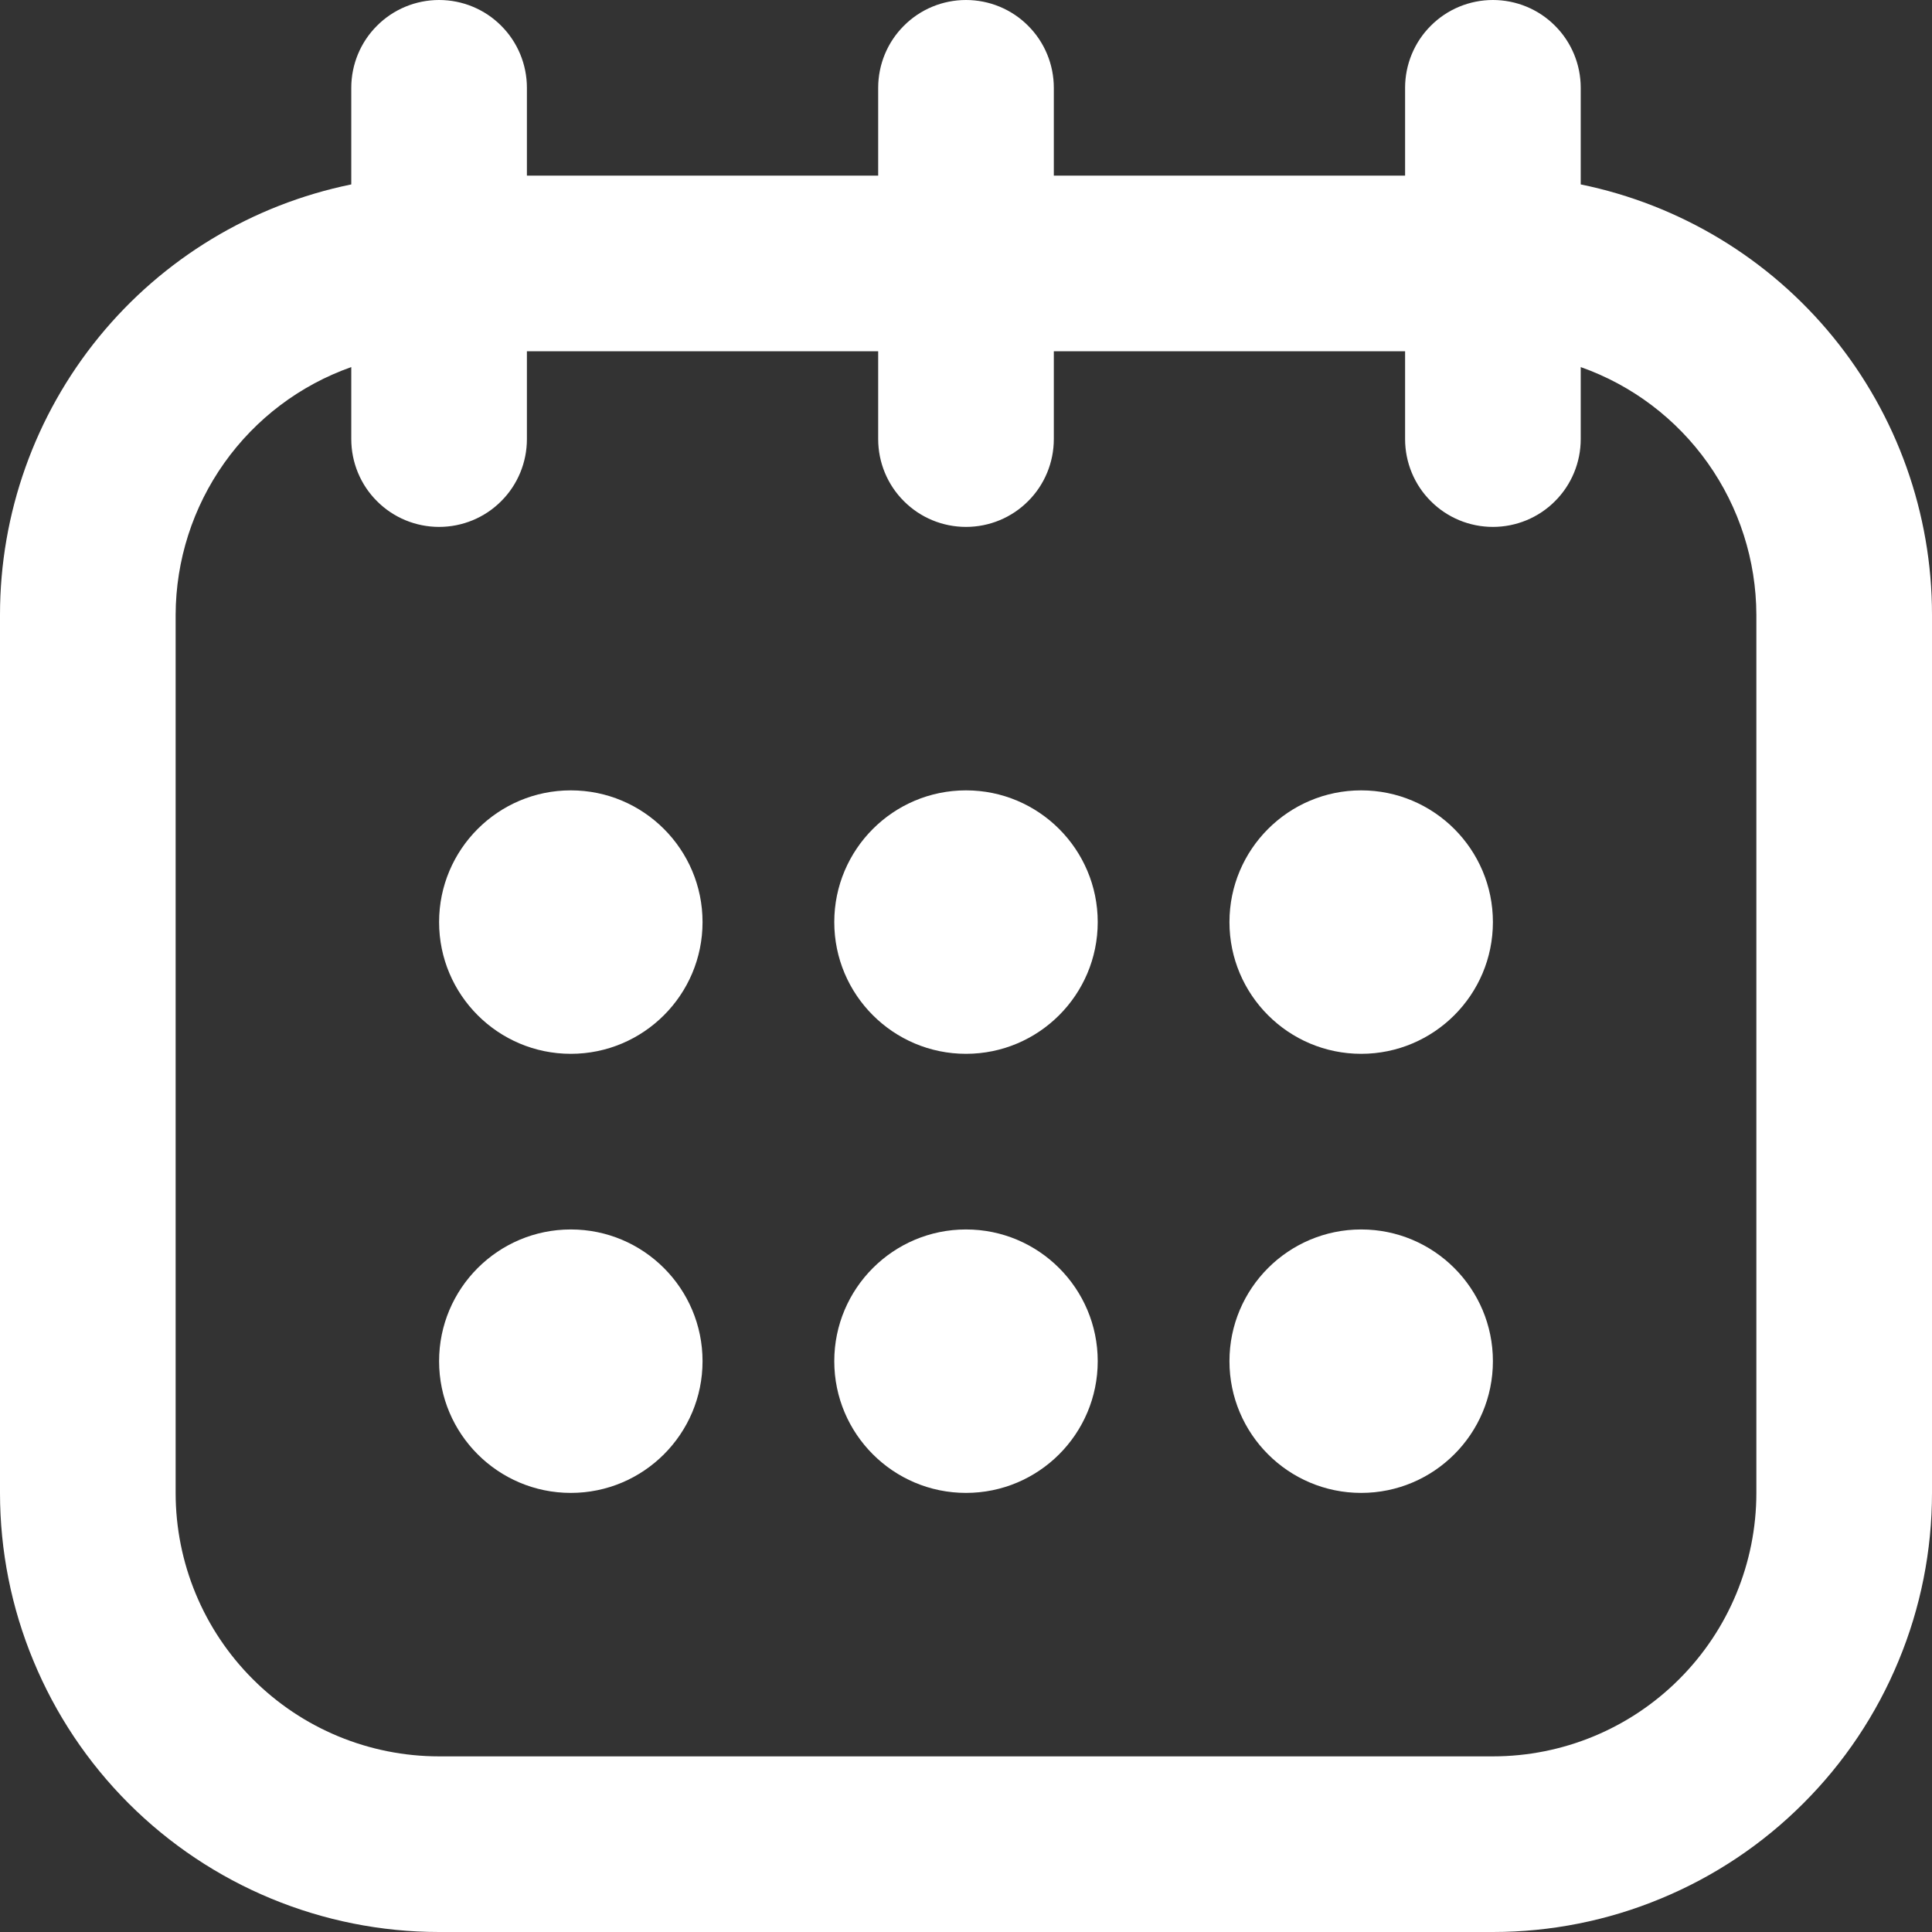
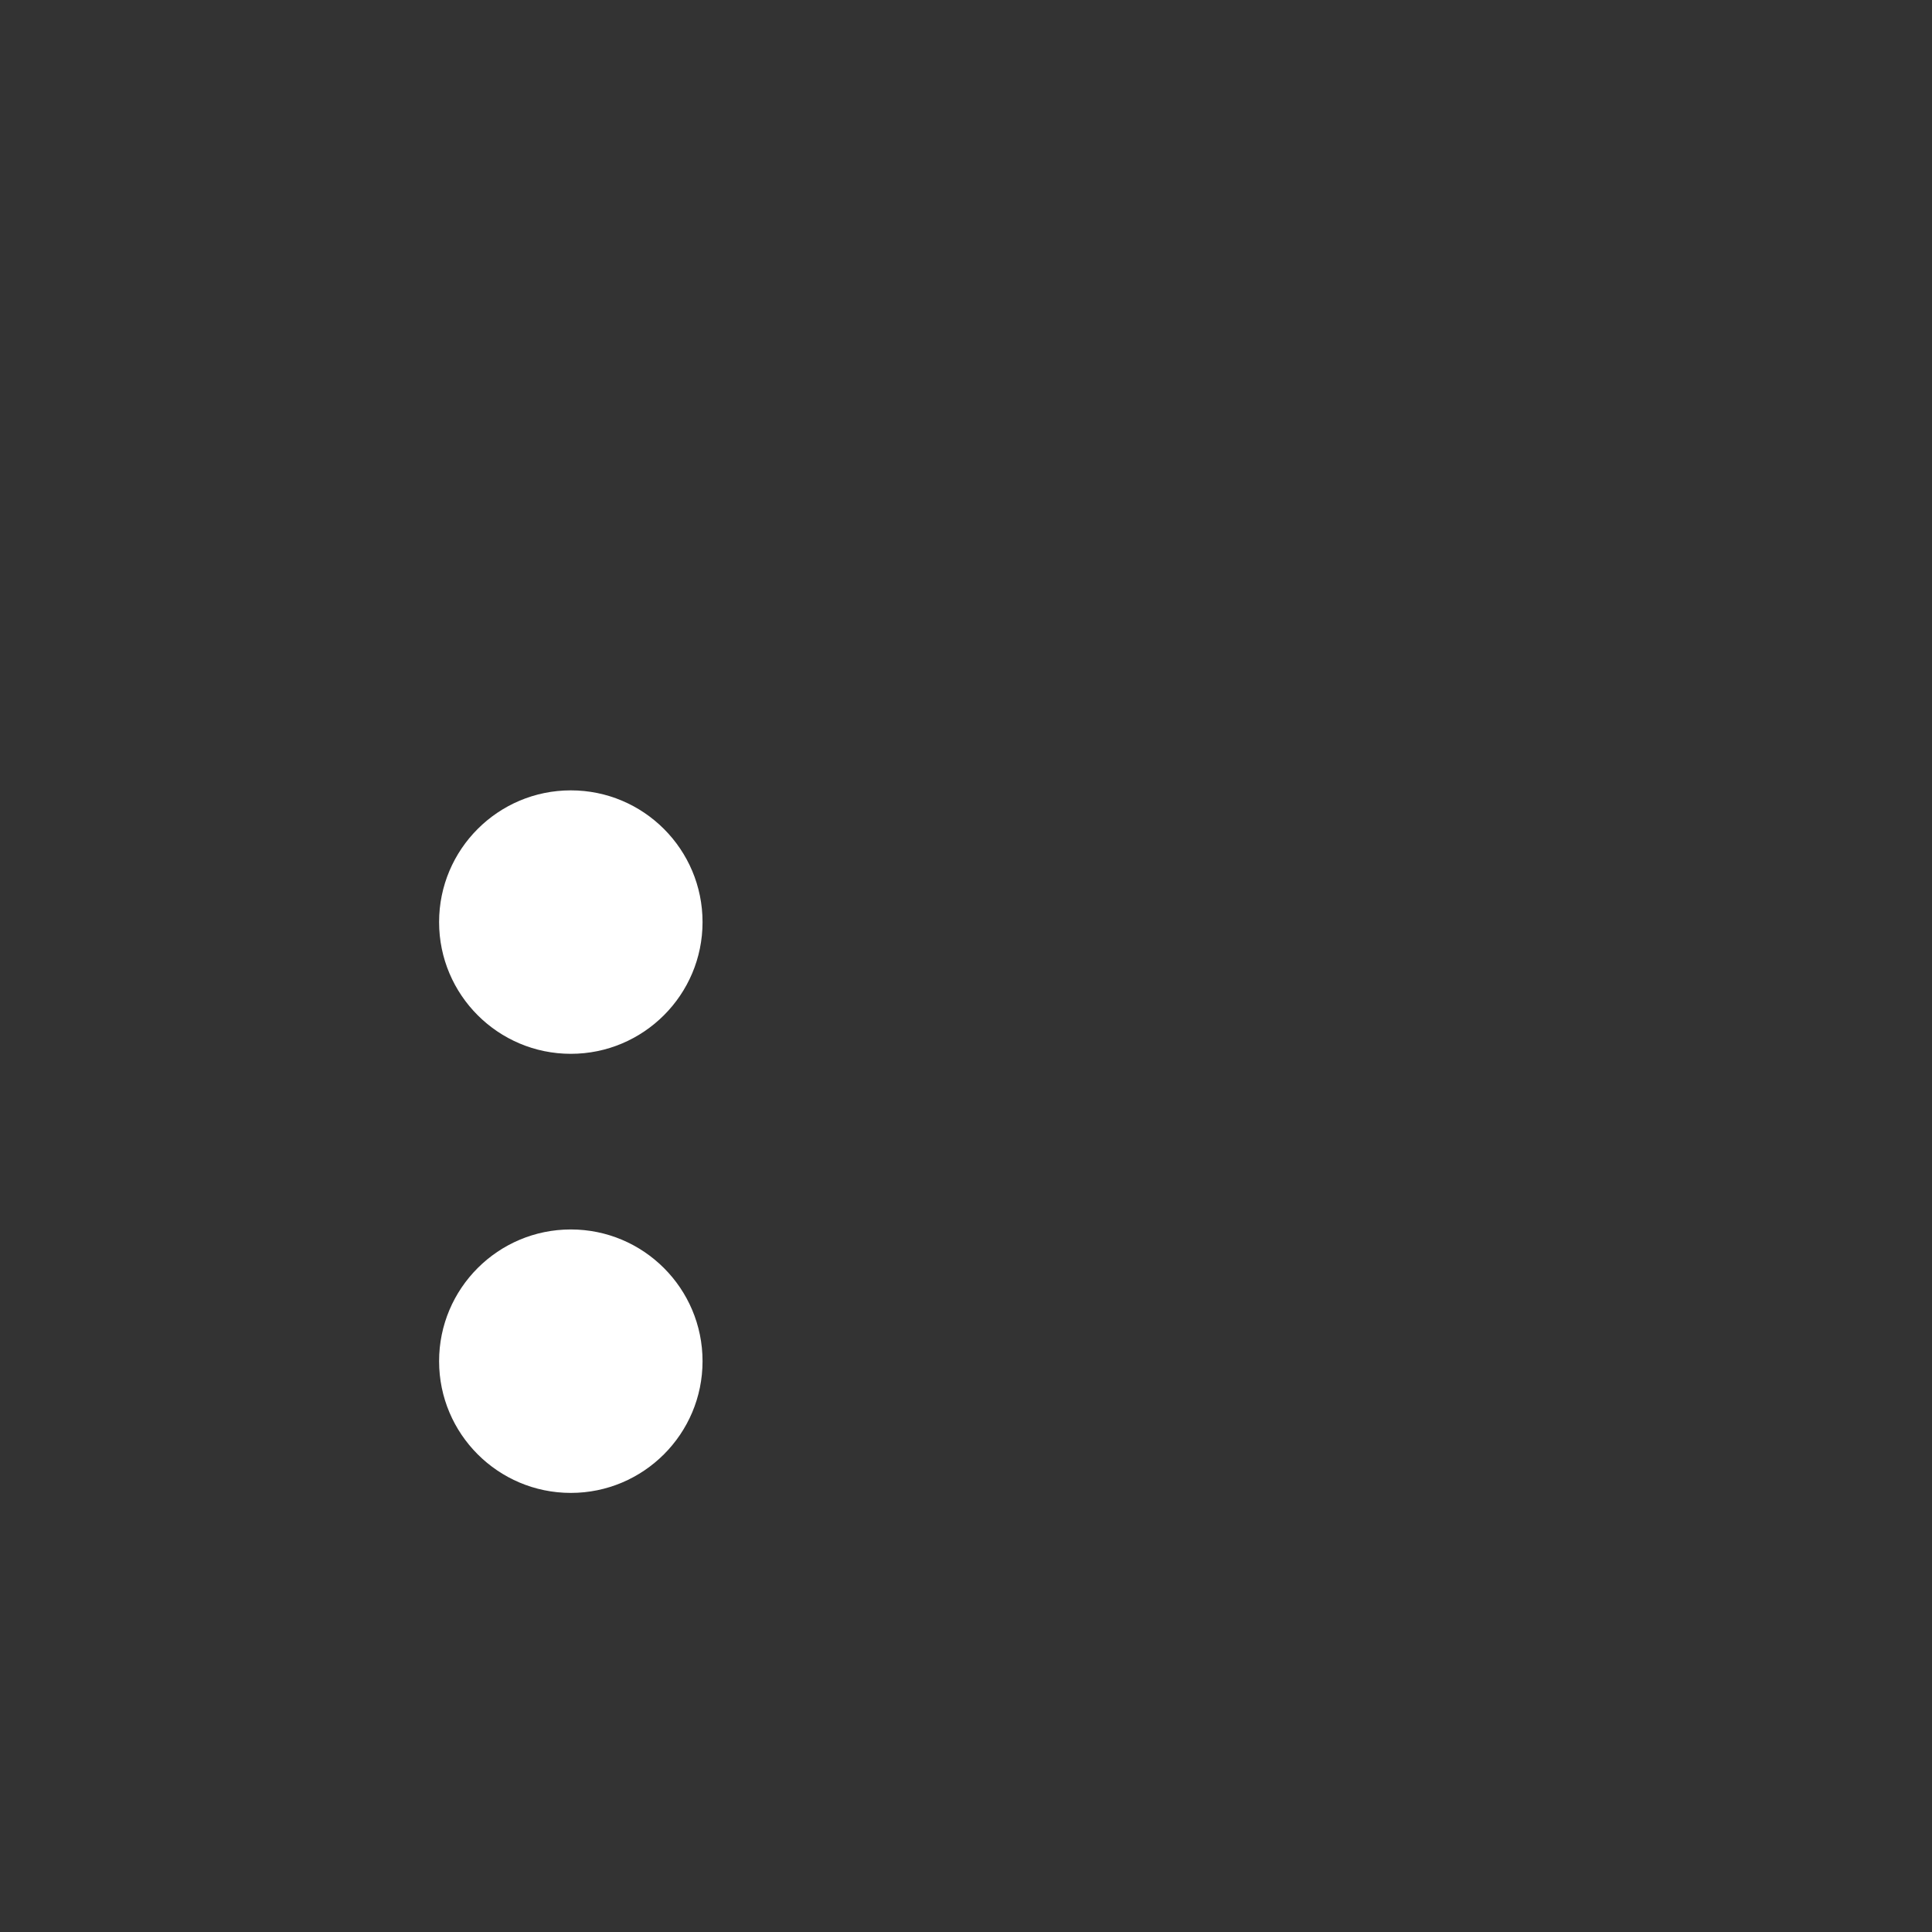
<svg xmlns="http://www.w3.org/2000/svg" width="22" height="22" viewBox="0 0 22 22" fill="none">
  <rect x="0" y="0" width="22" height="22" fill="#333333" stroke="none" />
  <g id="Line">
-     <path id="Vector" d="M18 2.1V1C18 0.735 17.895 0.48 17.707 0.293C17.52 0.105 17.265 0 17 0C16.735 0 16.48 0.105 16.293 0.293C16.105 0.48 16 0.735 16 1V2H12V1C12 0.735 11.895 0.48 11.707 0.293C11.52 0.105 11.265 0 11 0C10.735 0 10.48 0.105 10.293 0.293C10.105 0.48 10 0.735 10 1V2H6V1C6 0.735 5.895 0.48 5.707 0.293C5.52 0.105 5.265 0 5 0C4.735 0 4.48 0.105 4.293 0.293C4.105 0.48 4 0.735 4 1V2.1C2.871 2.331 1.856 2.944 1.127 3.837C0.398 4.73 -0 5.847 1.04228e-07 7V17C1.04228e-07 17.657 0.129 18.307 0.381 18.913C0.632 19.52 1 20.071 1.464 20.535C2.402 21.473 3.674 22 5 22H17C17.657 22 18.307 21.871 18.913 21.619C19.52 21.368 20.071 21 20.535 20.535C21 20.071 21.368 19.52 21.619 18.913C21.871 18.307 22 17.657 22 17V7C22 5.847 21.602 4.73 20.873 3.837C20.144 2.944 19.129 2.331 18 2.1ZM20 17C20 17.796 19.684 18.559 19.121 19.121C18.559 19.684 17.796 20 17 20H5C4.204 20 3.441 19.684 2.879 19.121C2.316 18.559 2 17.796 2 17V7C2.002 6.381 2.195 5.778 2.553 5.273C2.911 4.768 3.416 4.386 4 4.18V5C4 5.265 4.105 5.52 4.293 5.707C4.48 5.895 4.735 6 5 6C5.265 6 5.52 5.895 5.707 5.707C5.895 5.52 6 5.265 6 5V4H10V5C10 5.265 10.105 5.52 10.293 5.707C10.48 5.895 10.735 6 11 6C11.265 6 11.52 5.895 11.707 5.707C11.895 5.52 12 5.265 12 5V4H16V5C16 5.265 16.105 5.52 16.293 5.707C16.48 5.895 16.735 6 17 6C17.265 6 17.52 5.895 17.707 5.707C17.895 5.52 18 5.265 18 5V4.18C18.584 4.386 19.089 4.768 19.447 5.273C19.805 5.778 19.998 6.381 20 7V17Z" fill="white" />
    <path id="Vector_2" d="M6.5 12C7.328 12 8 11.328 8 10.5C8 9.672 7.328 9 6.5 9C5.672 9 5 9.672 5 10.5C5 11.328 5.672 12 6.5 12Z" fill="white" />
-     <path id="Vector_3" d="M11 12C11.828 12 12.5 11.328 12.5 10.5C12.5 9.672 11.828 9 11 9C10.172 9 9.5 9.672 9.5 10.5C9.5 11.328 10.172 12 11 12Z" fill="white" />
-     <path id="Vector_4" d="M15.5 12C16.328 12 17 11.328 17 10.5C17 9.672 16.328 9 15.5 9C14.672 9 14 9.672 14 10.5C14 11.328 14.672 12 15.5 12Z" fill="white" />
    <path id="Vector_5" d="M6.5 17C7.328 17 8 16.328 8 15.5C8 14.672 7.328 14 6.5 14C5.672 14 5 14.672 5 15.5C5 16.328 5.672 17 6.5 17Z" fill="white" />
-     <path id="Vector_6" d="M11 17C11.828 17 12.5 16.328 12.5 15.5C12.5 14.672 11.828 14 11 14C10.172 14 9.5 14.672 9.5 15.5C9.5 16.328 10.172 17 11 17Z" fill="white" />
-     <path id="Vector_7" d="M15.5 17C16.328 17 17 16.328 17 15.5C17 14.672 16.328 14 15.5 14C14.672 14 14 14.672 14 15.5C14 16.328 14.672 17 15.5 17Z" fill="white" />
  </g>
</svg>